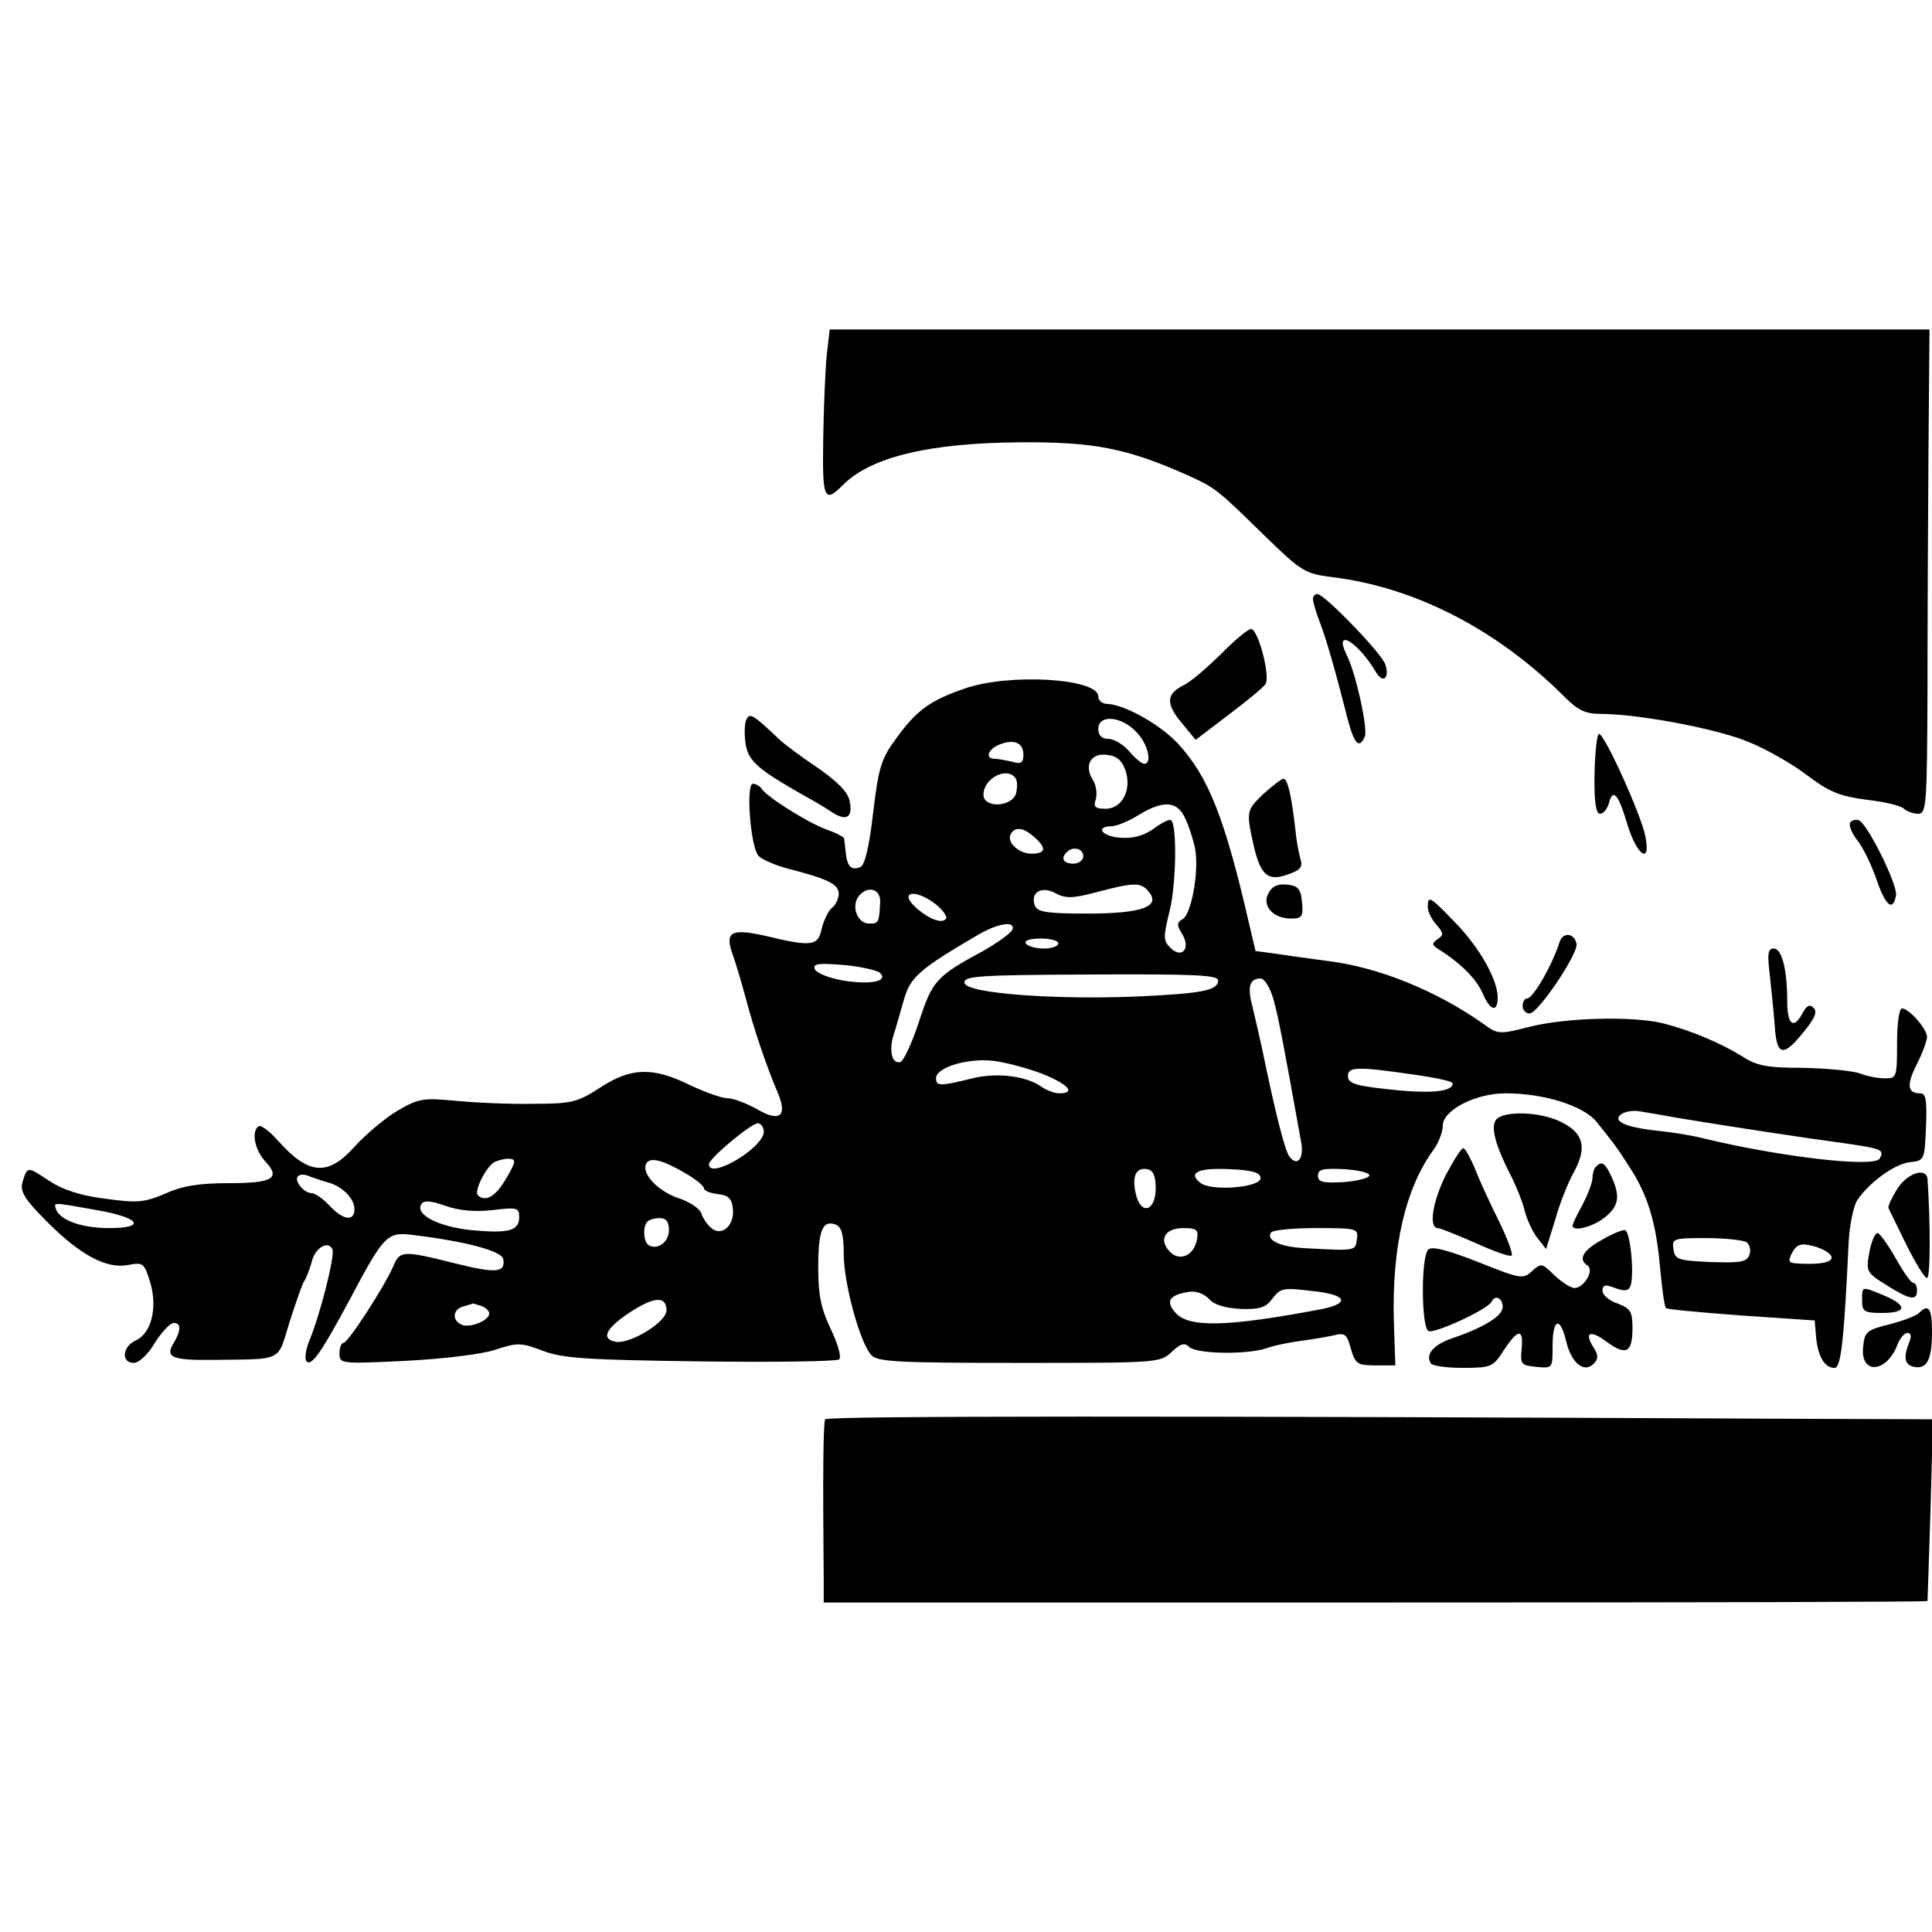
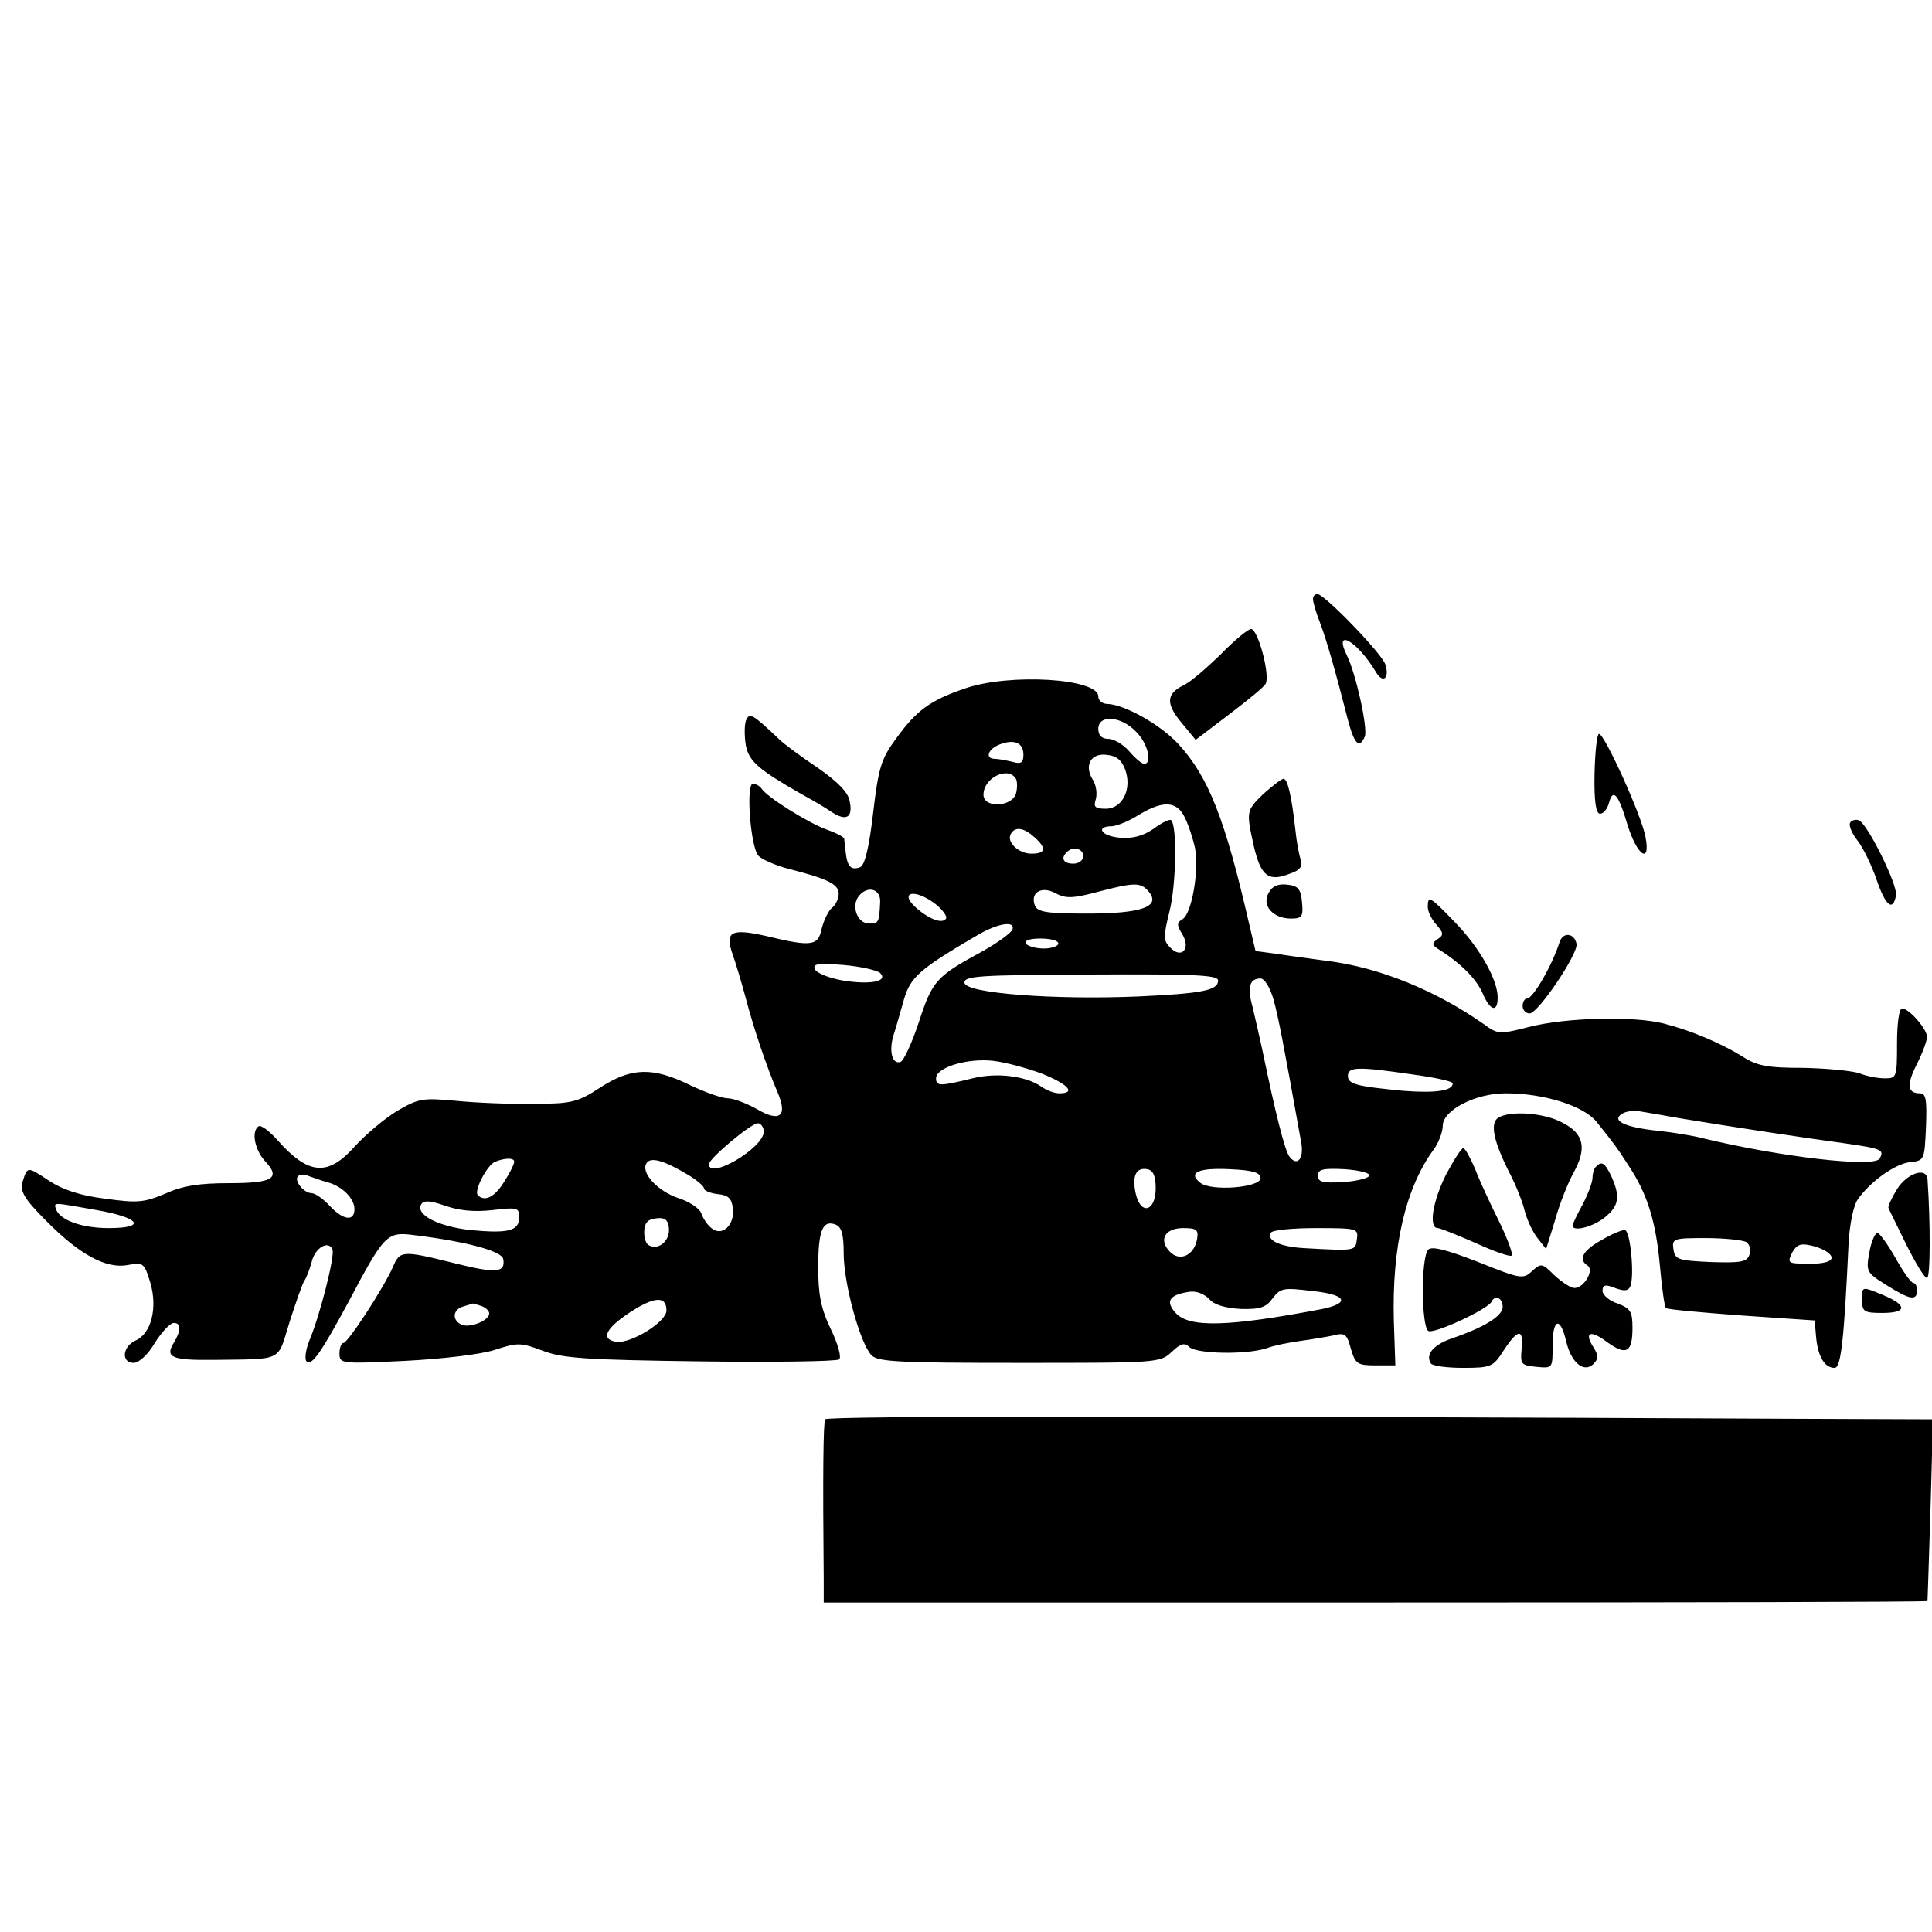
<svg xmlns="http://www.w3.org/2000/svg" version="1.0" width="387pt" height="387pt" viewBox="0 0 387 387" preserveAspectRatio="xMidYMid meet">
  <g transform="translate(0,387) scale(0.1,-0.1)" fill="#000000" stroke="none">
-     <path d="M1656 3158 c-3 -29 -6 -105 -7 -168 -2 -121 2 -129 40 -91 56 56 174 84 356 85 146 1 213 -12 334 -66 55 -25 58 -27 153 -120 75 -73 82 -77 136 -84 166 -20 331 -105 465 -239 28 -28 43 -35 73 -35 76 0 234 -30 296 -56 35 -14 88 -44 118 -67 45 -34 66 -42 119 -49 36 -4 69 -12 75 -18 5 -5 18 -10 28 -10 17 0 18 16 19 248 0 136 1 354 2 484 l2 238 -1101 0 -1102 0 -6 -52z" />
-     <path d="M2630 2670 c0 -5 6 -27 14 -47 14 -37 32 -101 56 -195 13 -49 23 -59 34 -33 6 17 -18 126 -36 162 -28 57 21 29 58 -33 14 -24 28 -13 19 15 -7 22 -122 141 -136 141 -5 0 -9 -4 -9 -10z" />
+     <path d="M2630 2670 c0 -5 6 -27 14 -47 14 -37 32 -101 56 -195 13 -49 23 -59 34 -33 6 17 -18 126 -36 162 -28 57 21 29 58 -33 14 -24 28 -13 19 15 -7 22 -122 141 -136 141 -5 0 -9 -4 -9 -10" />
    <path d="M2445 2559 c-28 -27 -61 -56 -75 -62 -34 -17 -35 -37 -3 -75 l28 -34 67 51 c37 28 70 55 73 61 10 16 -15 110 -29 110 -6 0 -34 -23 -61 -51z" />
    <path d="M1933 2491 c-70 -24 -97 -44 -137 -99 -31 -42 -36 -58 -47 -150 -8 -70 -17 -106 -26 -109 -18 -7 -26 1 -29 30 -1 12 -3 24 -3 27 -1 4 -17 12 -37 19 -37 14 -119 65 -129 82 -4 5 -11 9 -17 9 -14 0 -5 -125 11 -144 6 -7 33 -19 59 -26 79 -20 102 -31 102 -50 0 -10 -6 -23 -14 -29 -7 -6 -16 -25 -20 -41 -7 -35 -20 -37 -111 -15 -71 16 -84 9 -67 -38 6 -17 18 -57 26 -87 16 -61 42 -138 64 -189 20 -47 4 -60 -43 -32 -20 11 -46 21 -57 21 -12 0 -45 12 -75 26 -75 37 -118 36 -180 -4 -46 -30 -58 -33 -134 -33 -46 -1 -116 2 -156 6 -66 6 -74 5 -117 -20 -25 -15 -63 -47 -85 -71 -54 -61 -93 -58 -155 12 -16 18 -33 31 -38 28 -15 -10 -8 -47 13 -70 32 -34 16 -44 -72 -44 -59 0 -93 -5 -128 -21 -43 -18 -56 -19 -121 -10 -49 6 -85 18 -112 36 -44 29 -43 29 -53 -3 -5 -18 3 -33 47 -77 68 -69 121 -97 164 -89 31 6 33 4 45 -35 15 -51 2 -102 -29 -116 -27 -12 -30 -45 -4 -45 10 0 29 17 42 40 14 22 31 40 38 40 15 0 15 -15 0 -40 -18 -29 -4 -35 80 -34 141 2 127 -5 152 76 13 40 26 78 30 83 4 6 10 22 14 36 6 29 34 46 42 26 5 -13 -25 -132 -47 -184 -7 -18 -9 -36 -5 -40 10 -10 29 17 84 119 72 136 77 141 131 134 106 -13 176 -32 179 -48 5 -28 -15 -29 -99 -8 -104 26 -108 25 -122 -8 -18 -41 -90 -152 -99 -152 -4 0 -8 -9 -8 -21 0 -21 3 -21 131 -15 77 4 152 13 180 22 46 15 52 15 97 -2 40 -15 88 -18 316 -21 148 -2 273 0 277 4 5 5 -3 32 -17 61 -20 42 -25 69 -25 124 0 74 9 95 35 85 12 -5 16 -20 16 -58 0 -60 33 -181 56 -204 13 -13 57 -15 297 -15 275 0 281 0 304 22 18 17 26 19 35 10 14 -14 113 -16 154 -3 16 6 47 12 69 15 22 3 52 8 66 11 23 6 27 3 35 -27 9 -30 13 -33 49 -33 l40 0 -3 89 c-4 148 23 267 81 345 9 13 17 34 17 46 0 31 65 65 126 65 77 0 156 -25 182 -57 35 -44 38 -47 65 -89 37 -56 54 -111 62 -200 4 -44 9 -81 12 -84 2 -3 71 -9 151 -15 l147 -10 3 -35 c4 -38 17 -60 37 -60 13 0 19 59 28 251 2 36 10 75 18 86 25 36 74 71 104 75 30 3 30 4 33 71 2 54 0 67 -12 67 -26 0 -27 18 -6 59 11 22 20 46 20 54 0 16 -36 57 -50 57 -6 0 -10 -31 -10 -70 0 -68 -1 -70 -24 -70 -14 0 -36 4 -51 10 -14 5 -65 10 -113 11 -72 0 -93 4 -122 23 -44 27 -103 52 -158 66 -60 15 -195 12 -269 -7 -59 -15 -63 -15 -90 5 -95 67 -209 114 -313 127 -30 4 -75 10 -100 14 l-45 6 -13 55 c-48 209 -81 294 -142 360 -36 39 -108 79 -142 80 -10 0 -18 7 -18 15 0 36 -177 47 -267 16z m342 -86 c24 -23 34 -65 17 -65 -5 0 -18 11 -30 25 -12 14 -31 25 -42 25 -13 0 -20 7 -20 20 0 29 45 26 75 -5z m-225 -47 c0 -16 -5 -19 -22 -14 -13 3 -29 6 -35 6 -21 0 -14 20 10 29 29 11 47 3 47 -21z m204 -30 c14 -39 -6 -78 -39 -78 -22 0 -25 4 -20 19 3 11 1 28 -6 39 -18 29 -4 54 28 50 20 -2 30 -11 37 -30z m-219 -18 c3 -6 3 -19 0 -30 -9 -27 -65 -29 -65 -2 0 34 49 58 65 32z m338 -77 c8 -16 17 -44 21 -63 8 -45 -7 -130 -25 -141 -12 -7 -12 -12 -1 -30 18 -29 -1 -51 -24 -27 -14 14 -14 21 -1 74 13 53 15 169 3 181 -3 3 -19 -5 -35 -17 -22 -15 -42 -20 -68 -18 -37 3 -50 23 -15 23 10 1 33 10 52 22 49 30 77 29 93 -4z m-301 -40 c25 -22 23 -33 -6 -33 -26 0 -51 24 -41 40 9 15 26 12 47 -7z m98 -38 c0 -8 -9 -15 -20 -15 -20 0 -26 11 -13 23 12 13 33 7 33 -8z m131 -71 c25 -30 -14 -44 -123 -44 -80 0 -100 3 -105 16 -10 26 13 40 41 25 20 -11 34 -11 83 2 76 20 88 20 104 1z m-538 -22 c-2 -40 -3 -42 -22 -42 -24 0 -37 36 -20 56 18 21 44 13 42 -14z m111 -3 c14 -11 24 -25 21 -29 -7 -11 -32 -2 -57 19 -40 34 -7 43 36 10z m154 -51 c-3 -7 -29 -26 -59 -43 -94 -51 -101 -59 -128 -141 -14 -43 -31 -79 -37 -81 -17 -6 -24 22 -14 54 5 15 14 48 21 72 13 44 31 60 149 129 40 23 74 28 68 10z m92 -28 c0 -5 -13 -10 -29 -10 -17 0 -33 5 -36 10 -4 6 8 10 29 10 20 0 36 -4 36 -10z m-357 -59 c17 -17 -20 -24 -75 -15 -28 5 -53 15 -56 23 -4 11 8 12 58 8 35 -3 68 -11 73 -16z m677 -15 c0 -20 -32 -26 -160 -32 -167 -7 -344 6 -348 27 -2 14 26 16 253 17 208 1 255 -1 255 -12z m111 -38 c10 -37 19 -83 55 -284 7 -34 -7 -52 -23 -31 -9 11 -28 86 -54 212 -6 28 -15 67 -20 88 -11 40 -6 57 16 57 8 0 19 -18 26 -42z m-463 -149 c52 -21 68 -39 34 -39 -10 0 -26 6 -37 14 -31 21 -89 28 -137 16 -65 -16 -73 -16 -73 0 0 22 63 41 115 35 25 -3 69 -15 98 -26z m740 -1 c45 -6 82 -14 82 -18 0 -15 -34 -20 -99 -15 -93 9 -111 13 -111 30 0 18 19 19 128 3z m537 -88 c96 -16 254 -40 329 -50 76 -11 81 -13 71 -31 -12 -18 -195 3 -350 40 -22 6 -65 13 -95 16 -65 7 -93 20 -71 34 8 5 23 7 35 5 12 -2 48 -8 81 -14z m-1835 -27 c-1 -33 -110 -97 -110 -65 0 11 83 81 98 82 6 0 12 -8 12 -17z m-500 -60 c0 -5 -9 -23 -20 -40 -19 -31 -39 -41 -53 -27 -8 9 19 61 35 67 20 8 38 8 38 0z m346 -25 c19 -11 34 -24 34 -28 0 -5 12 -10 28 -12 21 -2 28 -9 30 -29 4 -33 -22 -57 -43 -39 -8 6 -17 20 -20 29 -3 10 -24 24 -46 31 -42 14 -76 51 -64 70 8 13 34 6 81 -22z m939 -28 c0 -47 -30 -55 -40 -11 -8 36 1 53 23 49 12 -2 17 -14 17 -38z m210 20 c0 -19 -100 -27 -121 -9 -25 20 -4 30 59 27 47 -2 62 -7 62 -18z m218 5 c-2 -5 -25 -11 -53 -13 -40 -2 -50 0 -50 13 0 13 10 15 53 13 28 -2 51 -7 50 -13z m-2088 -13 c29 -7 55 -32 55 -54 0 -25 -22 -23 -50 7 -13 14 -29 25 -36 25 -15 0 -36 25 -27 34 4 4 14 4 22 0 9 -3 25 -9 36 -12z m331 -56 c50 6 54 5 54 -14 0 -28 -22 -33 -97 -26 -65 7 -112 31 -99 52 5 8 18 7 47 -3 28 -10 59 -13 95 -9z m-792 0 c86 -15 101 -36 24 -36 -55 0 -98 16 -106 38 -4 14 -8 14 82 -2z m1146 -40 c0 -24 -23 -41 -41 -30 -10 6 -12 38 -2 47 3 4 15 7 25 7 12 0 18 -7 18 -24z m1058 -17 c-5 -33 -34 -47 -54 -27 -24 24 -11 48 26 48 26 0 31 -3 28 -21z m320 -1 c-3 -24 -1 -24 -108 -18 -47 3 -74 16 -64 31 3 5 43 9 90 9 83 0 85 -1 82 -22z m780 -6 c7 -5 10 -16 6 -26 -5 -14 -18 -16 -78 -14 -65 3 -71 5 -74 26 -3 21 0 22 65 22 37 0 74 -4 81 -8z m166 -23 c16 -15 -8 -23 -62 -20 -20 1 -21 4 -12 22 9 16 17 19 38 14 15 -3 31 -11 36 -16z m-1179 -111 c39 -1 51 3 64 21 16 21 22 22 79 15 69 -7 78 -24 21 -36 -189 -36 -267 -38 -294 -8 -21 23 -13 36 25 42 15 3 31 -3 42 -14 10 -12 32 -18 63 -20z m-1150 -3 c0 -23 -70 -66 -100 -63 -32 5 -23 26 25 58 50 33 75 35 75 5z m-371 9 c9 -3 16 -10 16 -15 0 -14 -37 -29 -54 -23 -21 8 -20 31 2 37 9 3 18 5 19 6 1 0 8 -2 17 -5z" />
    <path d="M1494 2426 c-3 -9 -3 -31 0 -49 6 -32 26 -49 112 -98 20 -11 46 -26 59 -35 30 -20 44 -12 37 21 -3 18 -24 39 -64 67 -33 22 -68 48 -77 57 -54 51 -60 55 -67 37z" />
    <path d="M3194 2320 c-1 -57 3 -80 11 -80 7 0 15 10 18 22 8 30 19 17 37 -44 19 -62 47 -81 36 -24 -8 43 -82 206 -93 206 -4 0 -8 -36 -9 -80z" />
    <path d="M2531 2280 c-35 -34 -35 -35 -19 -107 14 -58 29 -70 72 -53 21 7 26 15 21 29 -3 10 -8 36 -10 57 -8 72 -16 104 -24 104 -4 0 -22 -14 -40 -30z" />
    <path d="M3706 2222 c-3 -5 3 -21 15 -36 11 -14 28 -49 38 -78 18 -53 33 -65 39 -31 3 21 -58 145 -75 150 -6 2 -14 0 -17 -5z" />
    <path d="M2541 2081 c-14 -25 9 -51 45 -51 22 0 25 4 22 33 -2 26 -8 33 -30 35 -18 2 -30 -3 -37 -17z" />
    <path d="M2860 2053 c0 -9 8 -25 17 -35 15 -17 15 -21 3 -29 -13 -9 -12 -12 4 -22 44 -28 74 -59 86 -87 15 -35 30 -39 30 -8 0 36 -37 101 -86 151 -50 52 -54 54 -54 30z" />
    <path d="M3124 1983 c-14 -45 -53 -113 -65 -113 -5 0 -9 -7 -9 -15 0 -8 6 -15 14 -15 17 0 97 119 94 139 -4 22 -27 25 -34 4z" />
-     <path d="M3545 1918 c3 -29 8 -75 10 -103 4 -61 17 -63 58 -12 22 27 28 40 20 48 -8 8 -14 5 -22 -10 -18 -34 -31 -24 -31 23 0 65 -11 106 -27 106 -12 0 -13 -11 -8 -52z" />
    <path d="M3001 1631 c-17 -11 -9 -48 23 -111 13 -25 26 -58 30 -75 4 -16 15 -41 25 -54 l18 -23 18 58 c9 33 26 75 37 95 27 49 21 78 -22 100 -36 20 -105 25 -129 10z" />
    <path d="M2897 1518 c-27 -53 -36 -108 -17 -108 5 0 39 -14 76 -30 37 -17 69 -28 72 -25 3 3 -8 33 -25 68 -17 34 -39 81 -48 105 -10 23 -20 42 -24 42 -4 0 -19 -24 -34 -52z" />
    <path d="M3197 1533 c-4 -3 -7 -14 -7 -22 0 -9 -9 -33 -20 -54 -11 -20 -20 -39 -20 -42 0 -13 40 -3 64 16 29 23 32 42 14 82 -13 28 -20 32 -31 20z" />
    <path d="M3800 1488 c-11 -18 -19 -35 -17 -38 1 -3 17 -35 35 -72 19 -38 37 -68 42 -68 7 0 7 112 1 198 -2 25 -41 12 -61 -20z" />
    <path d="M3208 1386 c-38 -21 -47 -39 -28 -51 14 -9 -7 -45 -26 -45 -8 0 -26 12 -41 26 -24 24 -26 24 -44 8 -18 -17 -23 -16 -108 18 -64 25 -93 32 -100 25 -15 -15 -14 -154 0 -163 11 -7 121 44 127 59 7 14 22 7 22 -11 0 -18 -37 -41 -102 -63 -37 -13 -53 -32 -42 -50 3 -5 32 -9 64 -9 57 0 61 2 82 35 29 44 40 44 36 3 -3 -31 -1 -33 30 -36 32 -3 32 -3 32 42 0 55 15 60 27 10 10 -44 36 -65 55 -46 10 10 10 17 0 33 -20 31 -6 36 28 10 38 -27 50 -20 50 29 0 33 -4 39 -30 49 -16 5 -30 17 -30 25 0 12 5 14 25 6 19 -7 27 -6 31 4 8 22 0 109 -11 112 -5 1 -27 -8 -47 -20z" />
    <path d="M3746 1369 c-9 -47 -9 -47 34 -74 46 -29 60 -31 60 -10 0 8 -3 15 -7 15 -5 0 -21 23 -36 50 -16 28 -32 50 -36 50 -5 0 -11 -14 -15 -31z" />
    <path d="M3730 1265 c0 -22 4 -25 40 -25 50 0 51 15 4 35 -46 19 -44 19 -44 -10z" />
-     <path d="M3844 1240 c-6 -6 -33 -16 -60 -23 -45 -11 -49 -15 -52 -45 -6 -56 47 -53 69 5 5 13 14 23 20 23 7 0 8 -7 4 -17 -13 -32 -10 -47 9 -51 26 -5 36 14 36 71 0 47 -7 56 -26 37z" />
    <path d="M1653 1027 c-4 -6 -5 -113 -3 -322 l0 -45 1105 0 c608 0 1105 1 1106 3 0 1 3 84 6 183 l5 181 -273 1 c-1237 6 -1942 6 -1946 -1z" />
  </g>
</svg>